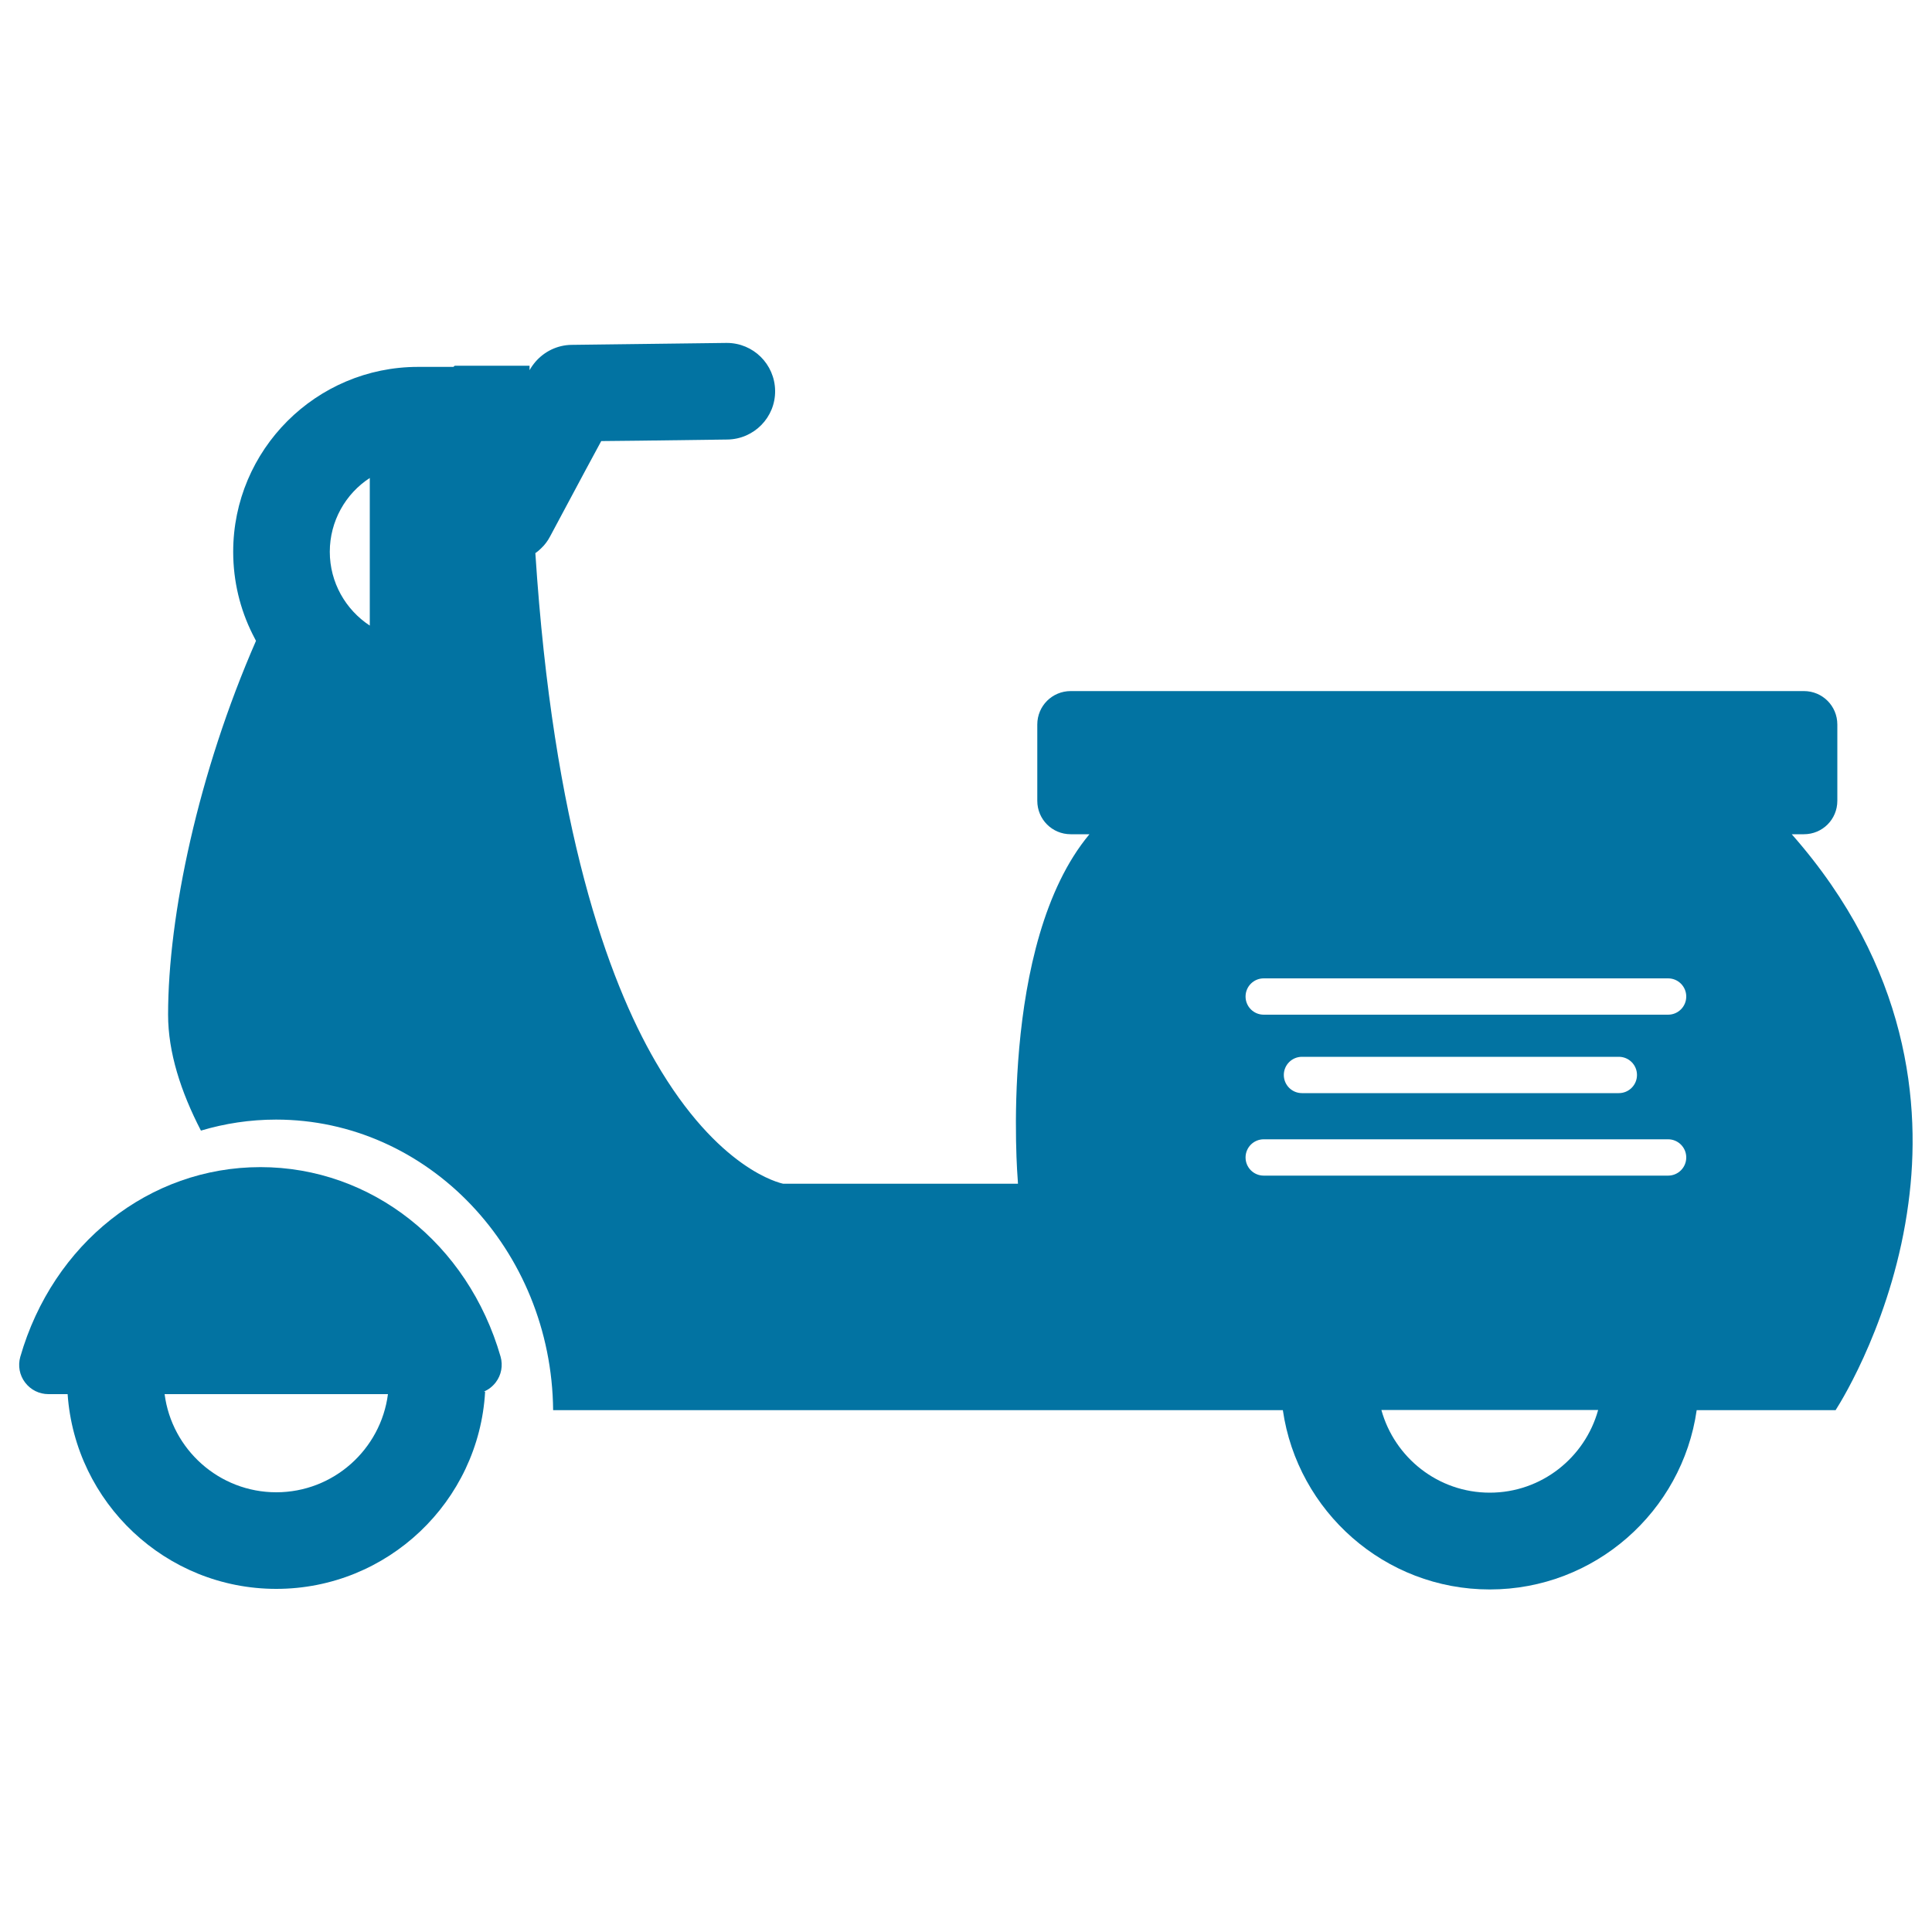
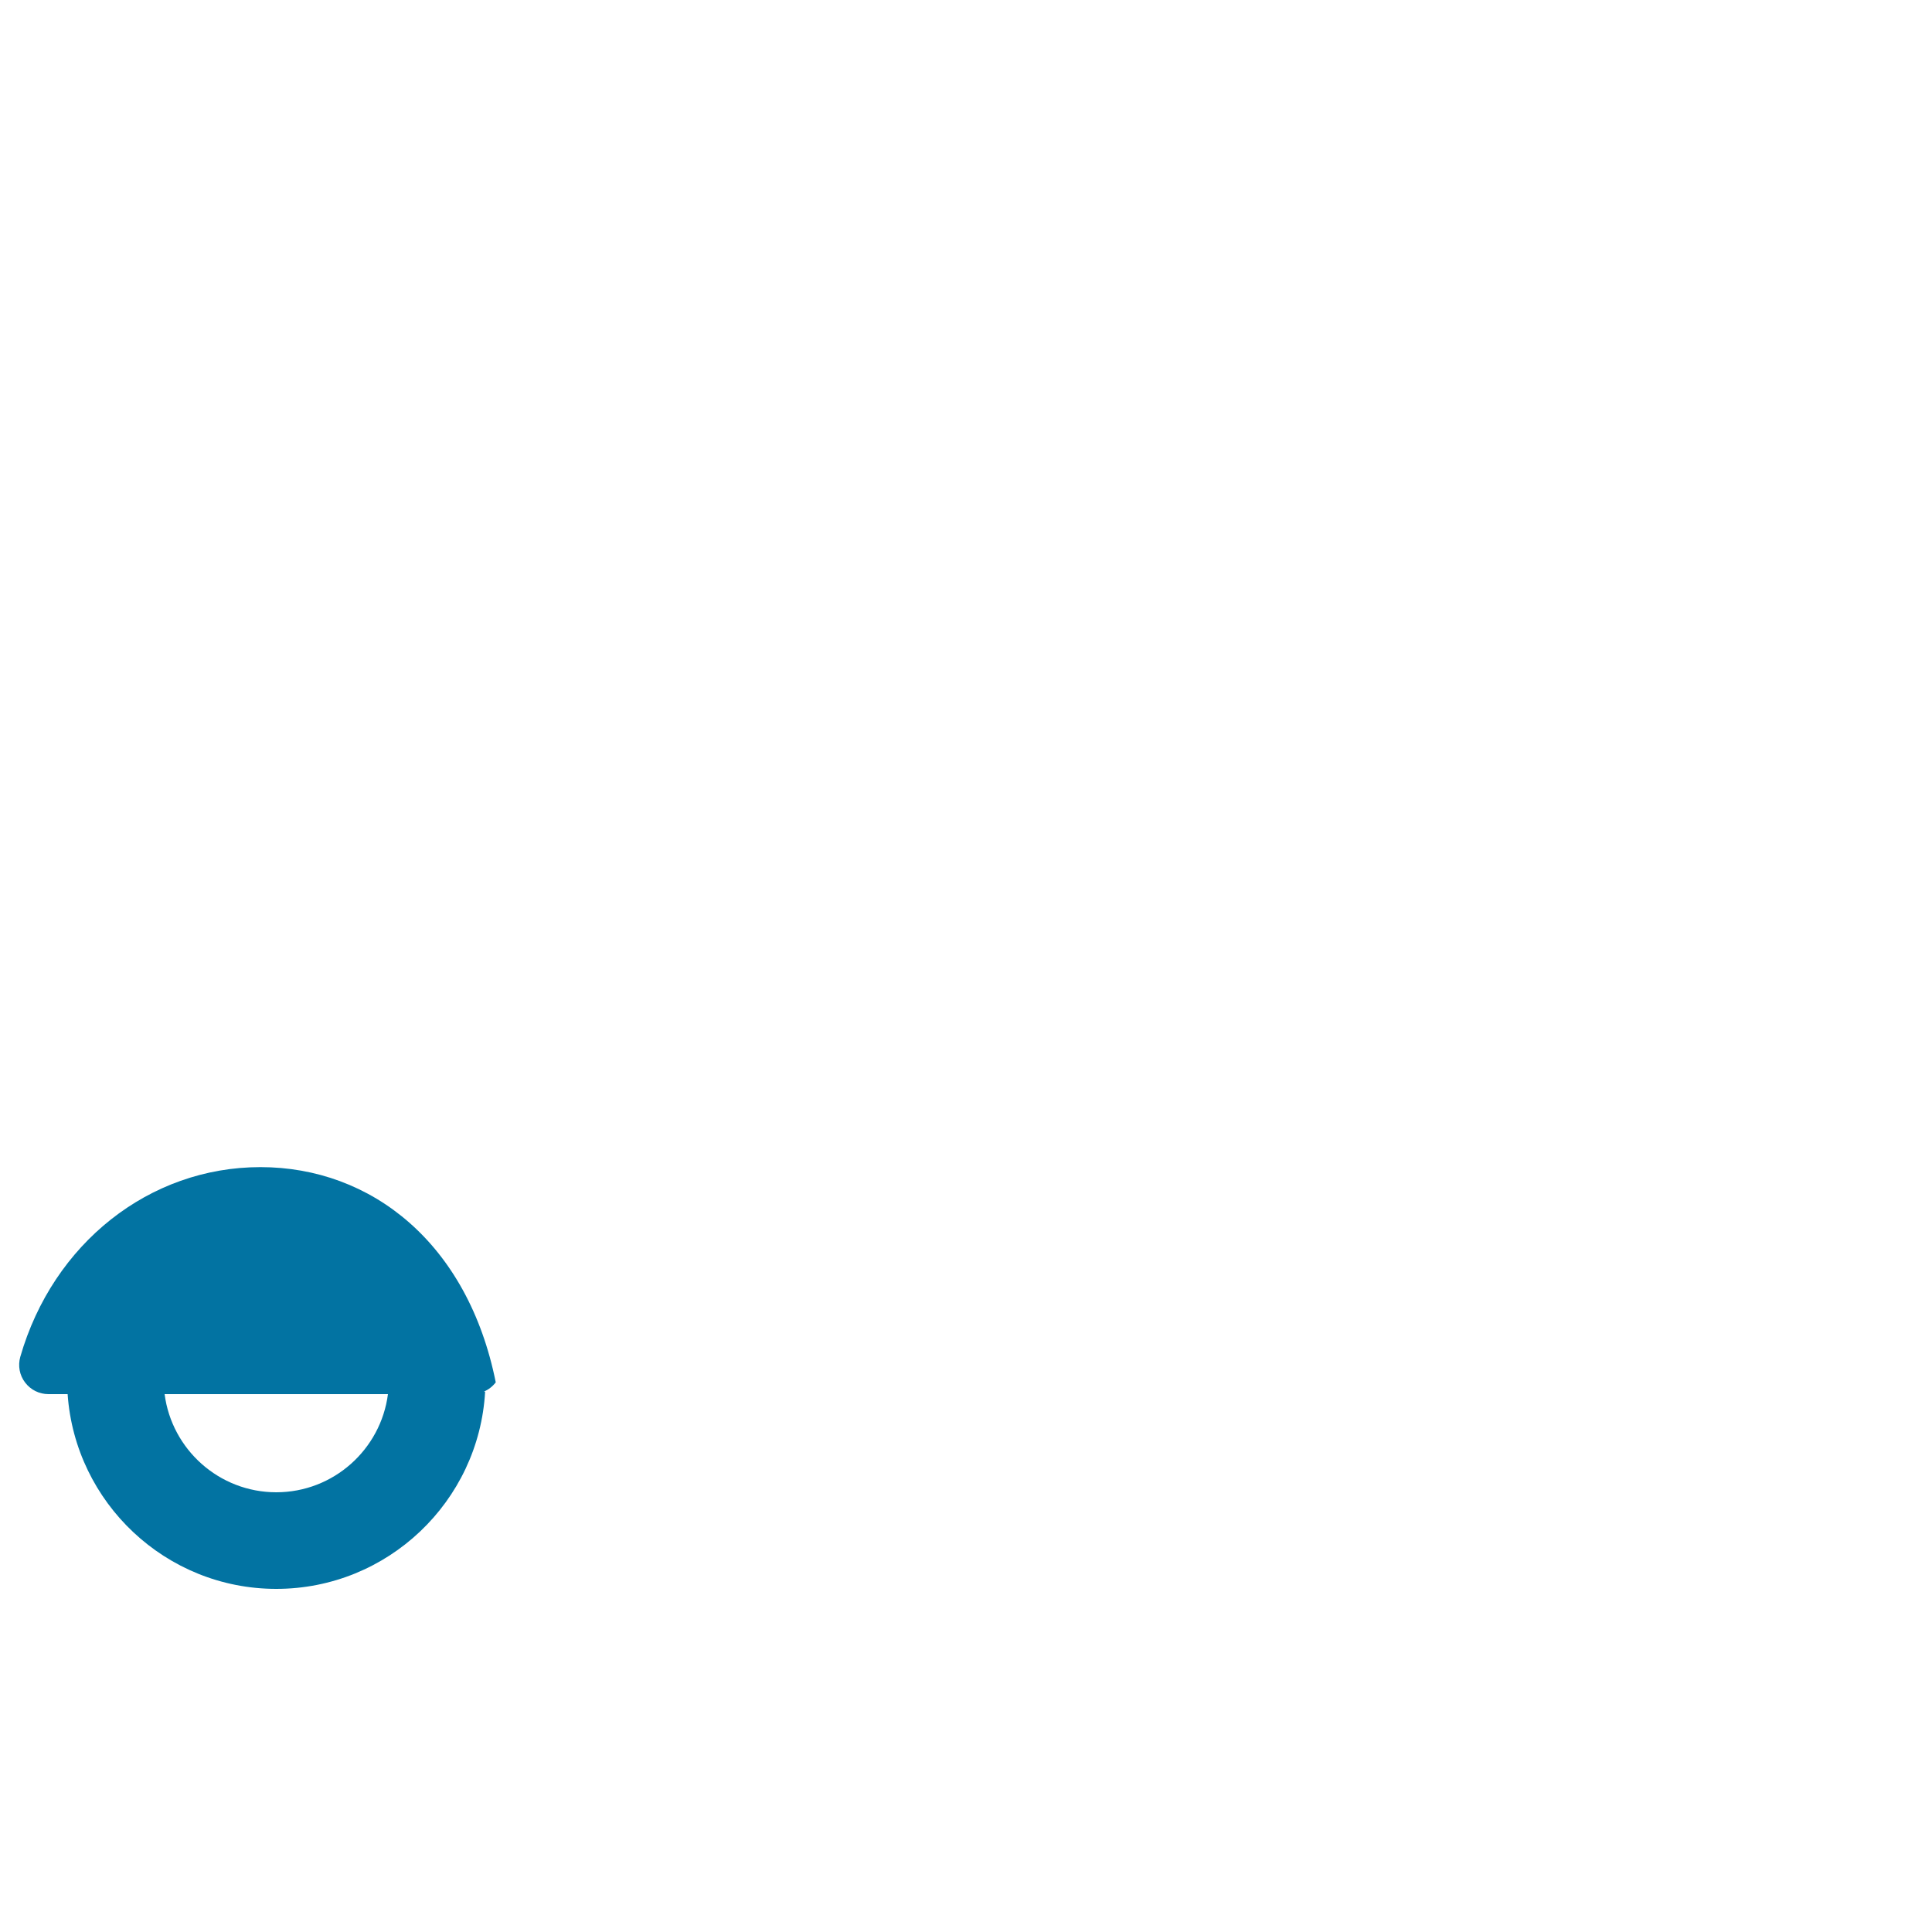
<svg xmlns="http://www.w3.org/2000/svg" viewBox="0 0 1000 1000" style="fill:#0273a2">
  <title>Scooter SVG icon</title>
  <g>
-     <path d="M134.8,604.1c-57.5,0-107.4,39.5-124.3,98.2c-1.3,4.6-0.4,9.5,2.5,13.3c2.9,3.8,7.3,6,12.1,6H35c3.9,56.2,50.8,100.8,108,100.8c57.6,0,104.9-45.2,108.1-102.1h-0.7c2.4-1,4.5-2.6,6.2-4.8c2.9-3.8,3.8-8.7,2.5-13.3C242.2,643.6,192.3,604.1,134.8,604.1z M143,772.4c-29.6,0-54.1-22.2-57.8-50.8h115.6C197.1,750.2,172.6,772.4,143,772.4z" />
-     <path d="M927.4,431.8h4.1h2.2c9.6,0,17.3-7.7,17.3-17.3V375c0-9.6-7.7-17.3-17.3-17.3H554.2c-9.6,0-17.3,7.7-17.3,17.3v39.5c0,9.6,7.7,17.3,17.3,17.3h5.7h4c-47.3,56.6-37.2,177.9-37.1,179.2l0.1,1.7l-121.5,0c-1.4-0.3-33.6-7.1-66.1-63.2c-24.6-42.4-53-121.1-62.2-263.2c1-0.7,2-1.5,3-2.5c1.8-1.7,3.4-3.8,4.6-6.1l18.4-34.4l8.1-15l19.3-0.2l46-0.6c13.8-0.2,24.9-11.5,24.7-25.3c-0.2-13.7-11.3-24.7-25-24.7c-0.1,0-0.2,0-0.3,0l-80.1,1c-7.3,0.1-14,3.4-18.6,8.7c-1.2,1.4-2.2,2.8-3.1,4.4c0-0.8,0-1.5,0-2.3h-38.7c-0.3,0.2-0.5,0.4-0.7,0.6h-5h-13.3c-52.8,0-95.7,42.9-95.7,95.7c0,15.3,3.6,29.8,10,42.6c0.6,1.2,1.2,2.3,1.8,3.5c-29.9,68.4-45.5,142.2-45.5,193.5c0,19.5,6.6,39.9,17,60c12.4-3.7,25.4-5.7,38.9-5.7c78.6,0,142.6,67.3,143.4,150.4H664c7.6,52.4,52.7,92.8,107.1,92.8c54.4,0,99.6-40.4,107.1-92.8h71.9c3.8-5.9,30-48.8,37.7-107.2C994.6,572.2,988.2,500.8,927.4,431.8z M191.4,323.8c-12.5-8.2-20.7-22.3-20.7-38.2s8.2-30.1,20.7-38.2V323.8z M654.1,506.4h209.3c5.2,0,9.4,4.2,9.4,9.4c0,5.2-4.2,9.4-9.4,9.4H654.1c-5.2,0-9.4-4.2-9.4-9.4C644.7,510.6,648.9,506.4,654.1,506.4z M847.3,556.4c0,5.2-4.2,9.4-9.4,9.4h-164c-5.2,0-9.4-4.2-9.4-9.4s4.2-9.4,9.4-9.4h164C843.1,547,847.3,551.2,847.3,556.4z M644.7,599.1c0-5.2,4.2-9.4,9.4-9.4h209.3c5.2,0,9.4,4.2,9.4,9.4c0,5.2-4.2,9.4-9.4,9.4H654.1C648.9,608.5,644.7,604.3,644.7,599.1z M771.1,772.6c-26.8,0-49.3-18.2-56.1-42.8h112.2C820.4,754.4,797.9,772.6,771.1,772.6z" />
+     <path d="M134.8,604.1c-57.5,0-107.4,39.5-124.3,98.2c-1.3,4.6-0.4,9.5,2.5,13.3c2.9,3.8,7.3,6,12.1,6H35c3.9,56.2,50.8,100.8,108,100.8c57.6,0,104.9-45.2,108.1-102.1h-0.7c2.4-1,4.5-2.6,6.2-4.8C242.2,643.6,192.3,604.1,134.8,604.1z M143,772.4c-29.6,0-54.1-22.2-57.8-50.8h115.6C197.1,750.2,172.6,772.4,143,772.4z" />
  </g>
</svg>